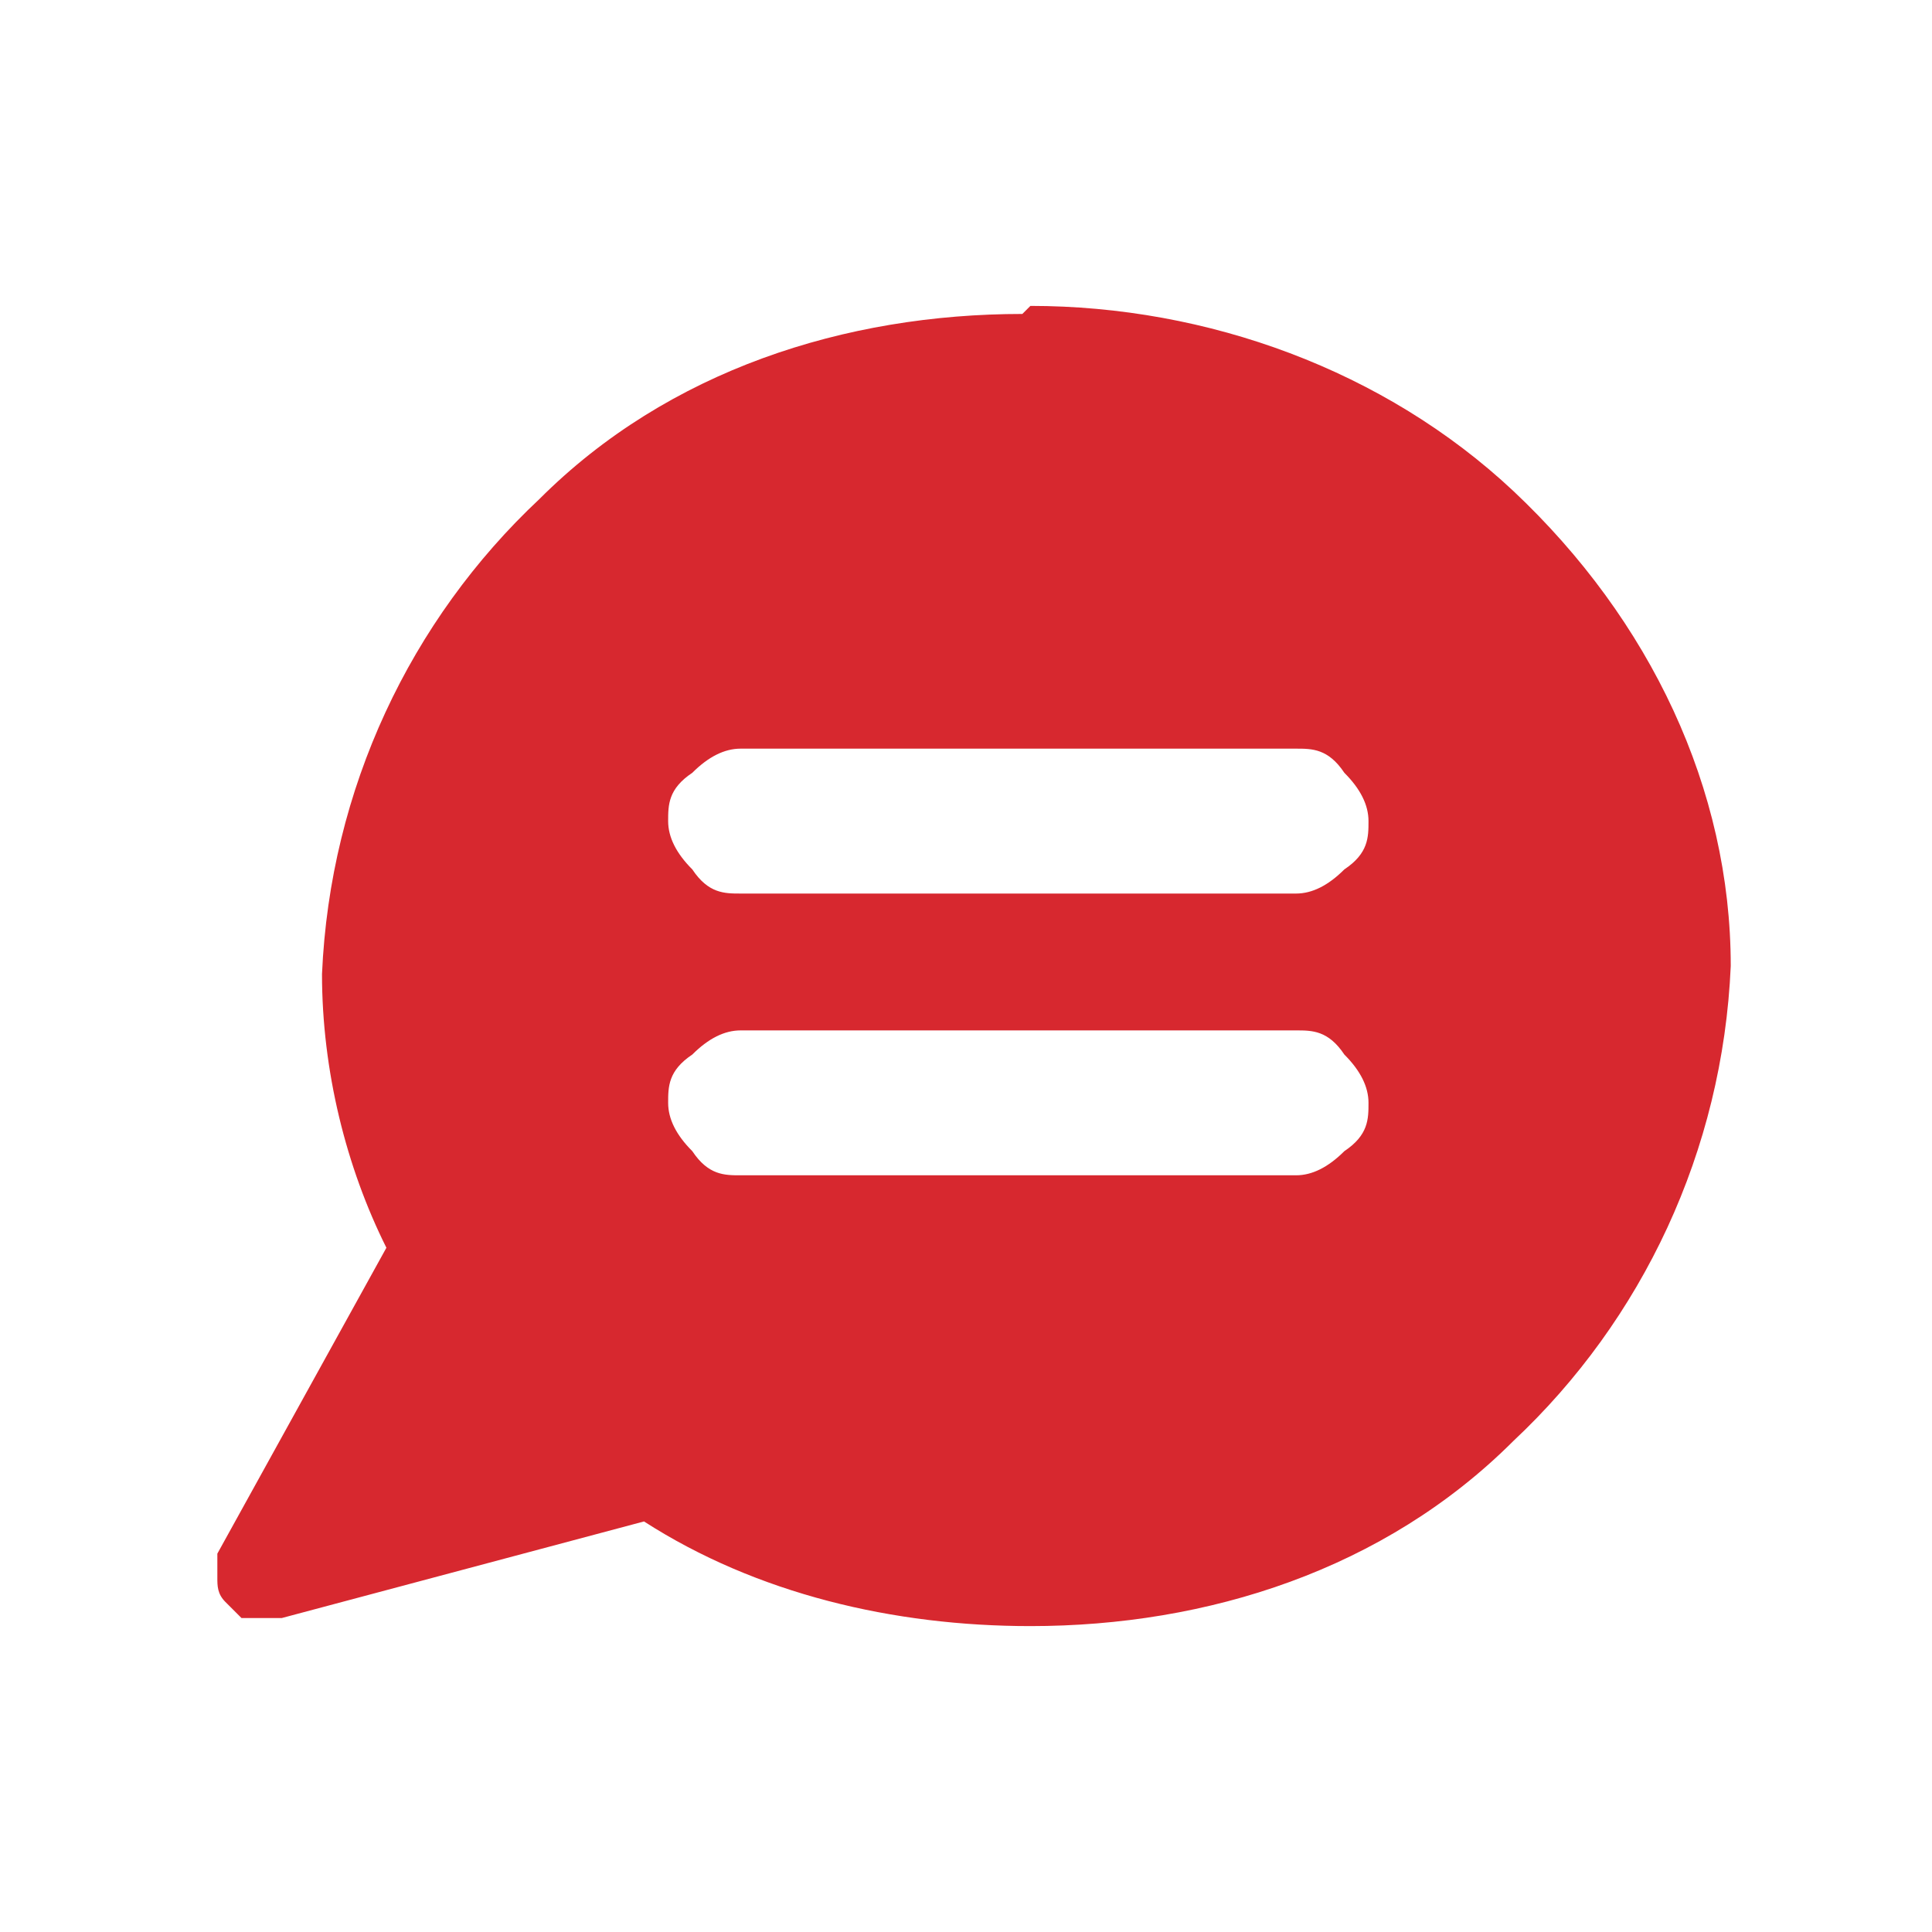
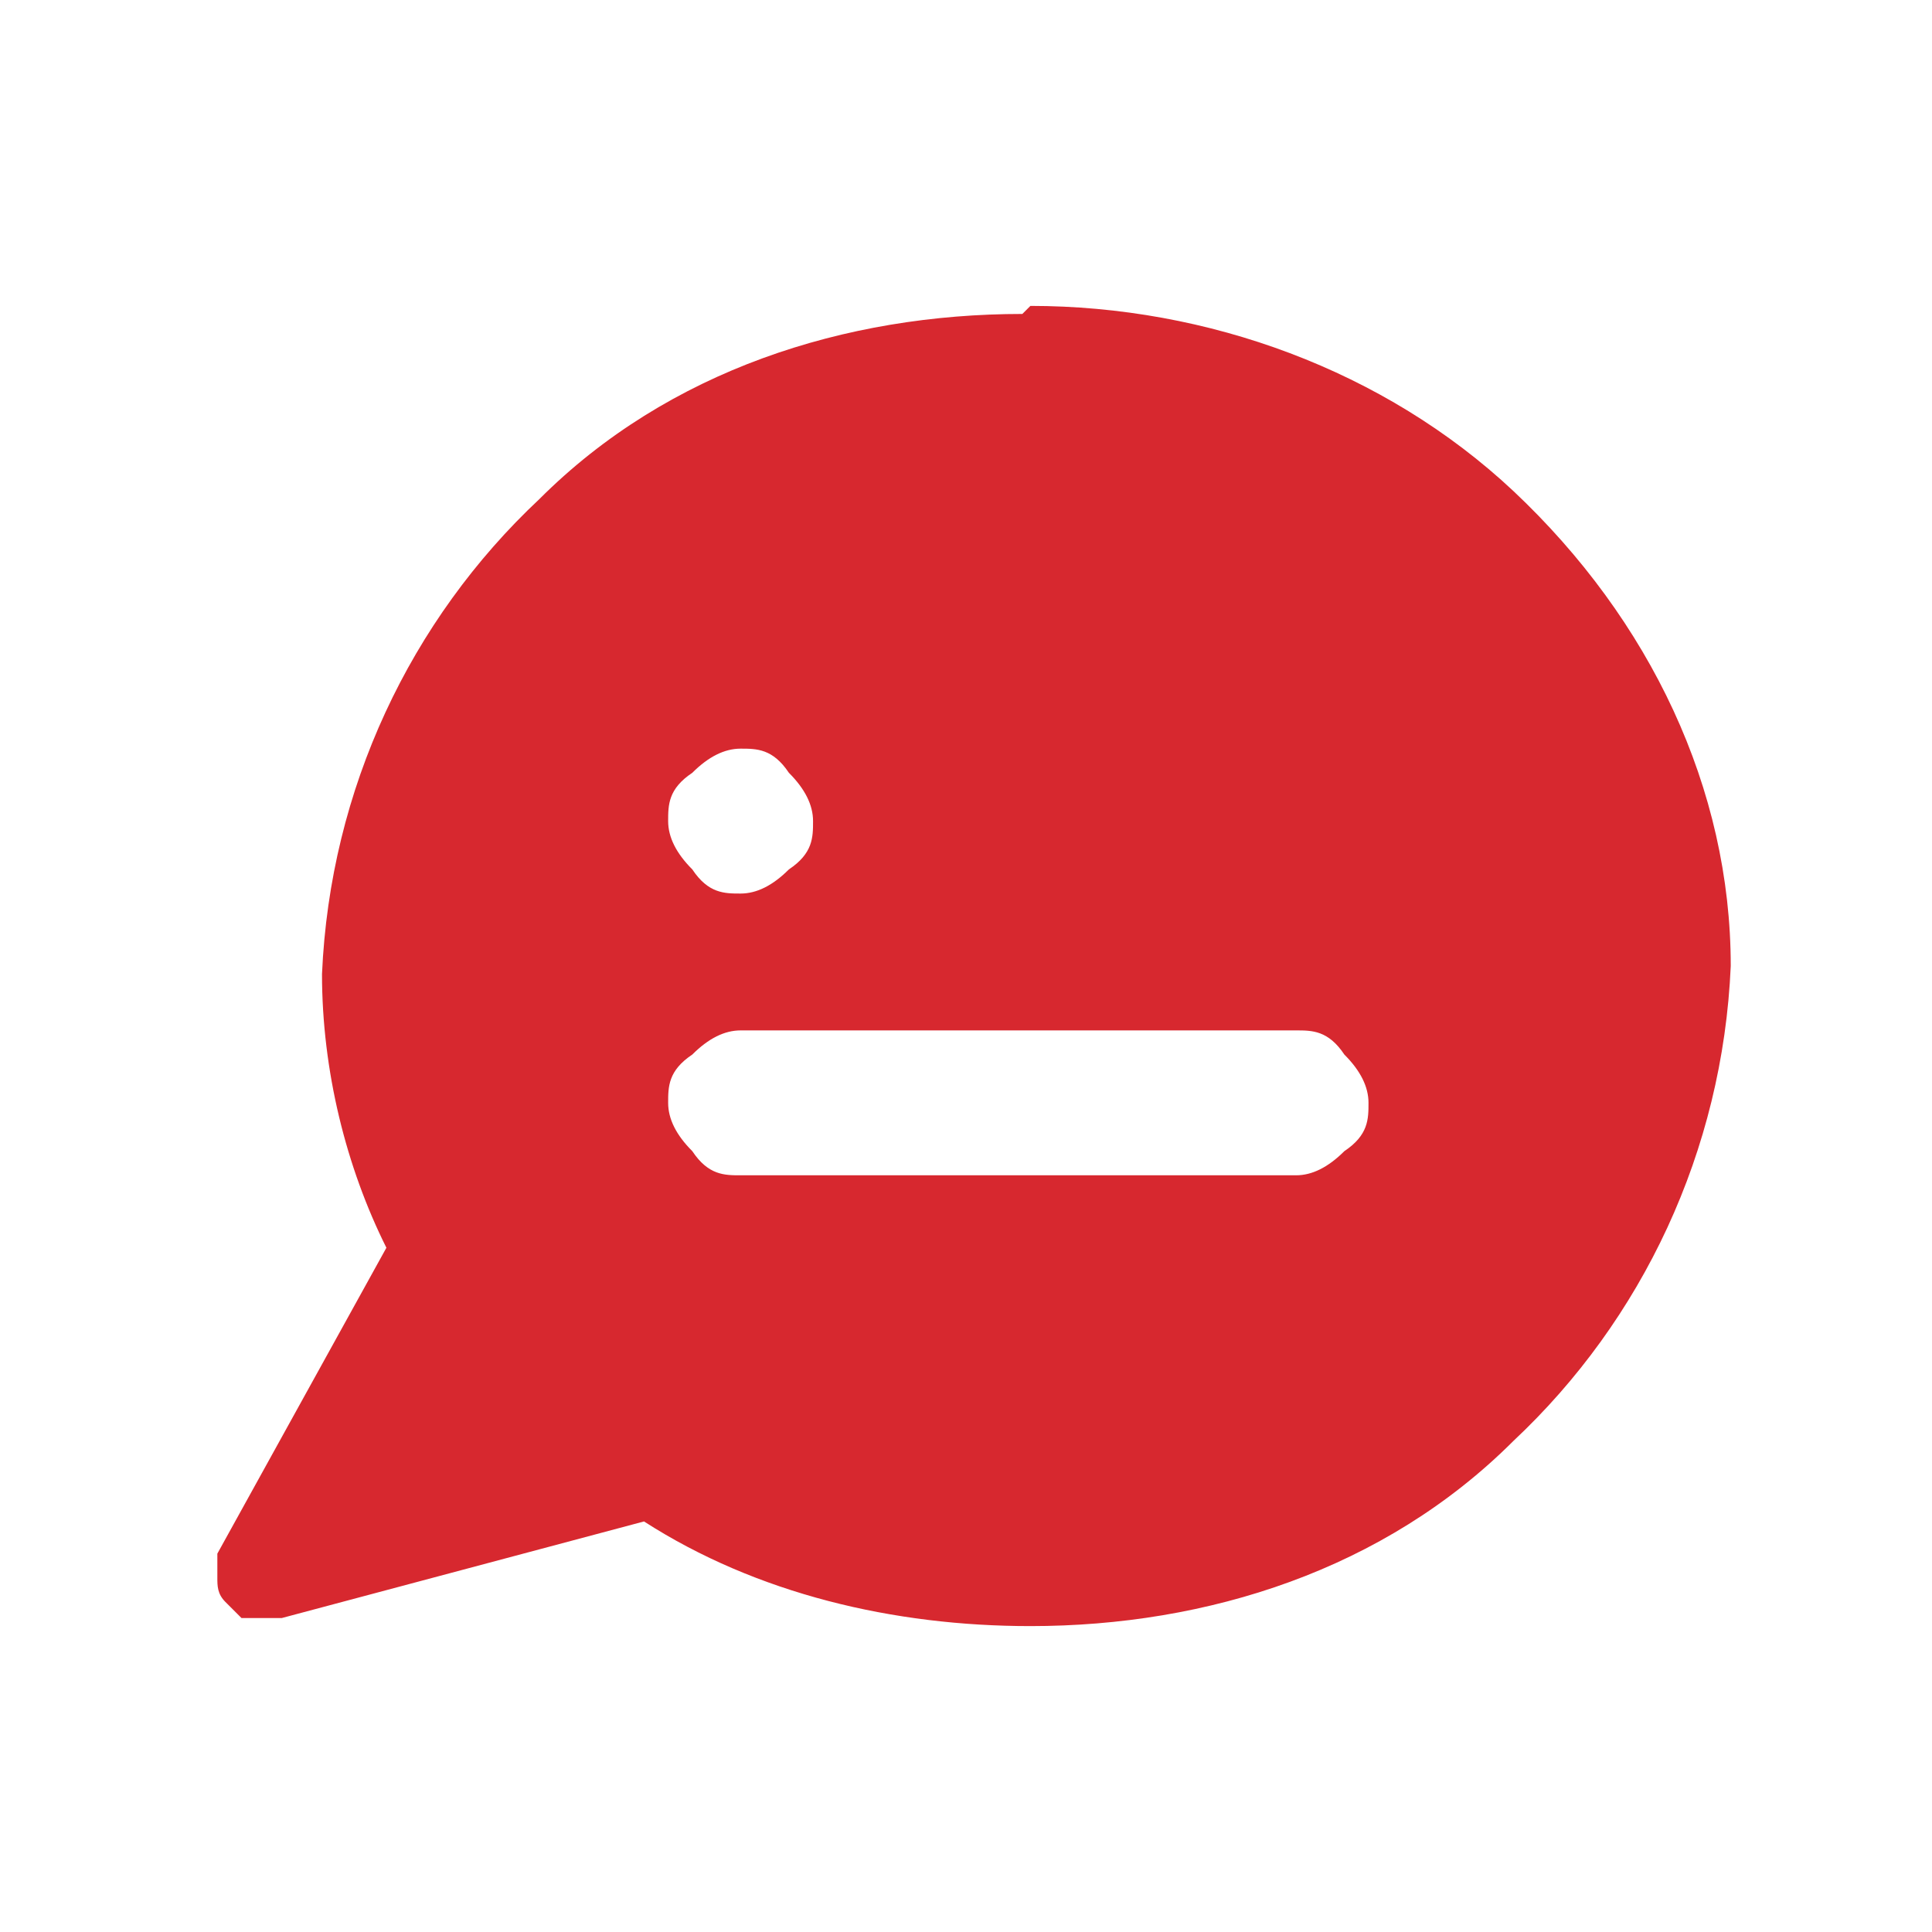
<svg xmlns="http://www.w3.org/2000/svg" id="Layer_1" version="1.1" viewBox="0 0 24 24">
  <defs>
    <style>
      .st0 {
        fill: #d7282f;
      }
    </style>
  </defs>
-   <path class="st0" d="M12.7,3.9c-2.2,0-4.4.7-6,2.3-1.6,1.5-2.6,3.6-2.7,5.9,0,1.2.3,2.4.8,3.4l-2.1,3.8c0,.1,0,.2,0,.3,0,.1,0,.2.1.3,0,0,.1.1.2.2,0,0,.2,0,.3,0,0,0,.1,0,.2,0l4.5-1.2c1.4.9,3.1,1.3,4.8,1.3,2.2,0,4.4-.7,6-2.3,1.6-1.5,2.6-3.6,2.7-5.9,0-2.2-1-4.3-2.7-5.9-1.6-1.5-3.8-2.3-6-2.3ZM16.1,14.6h-6.9c-.2,0-.4,0-.6-.3-.2-.2-.3-.4-.3-.6s0-.4.3-.6c.2-.2.4-.3.6-.3h6.9c.2,0,.4,0,.6.3.2.2.3.4.3.6s0,.4-.3.6c-.2.2-.4.3-.6.3ZM16.1,11.1h-6.9c-.2,0-.4,0-.6-.3-.2-.2-.3-.4-.3-.6s0-.4.3-.6c.2-.2.4-.3.6-.3h6.9c.2,0,.4,0,.6.3.2.2.3.4.3.6s0,.4-.3.6c-.2.2-.4.3-.6.3Z" />
+   <path class="st0" d="M12.7,3.9c-2.2,0-4.4.7-6,2.3-1.6,1.5-2.6,3.6-2.7,5.9,0,1.2.3,2.4.8,3.4l-2.1,3.8c0,.1,0,.2,0,.3,0,.1,0,.2.1.3,0,0,.1.1.2.2,0,0,.2,0,.3,0,0,0,.1,0,.2,0l4.5-1.2c1.4.9,3.1,1.3,4.8,1.3,2.2,0,4.4-.7,6-2.3,1.6-1.5,2.6-3.6,2.7-5.9,0-2.2-1-4.3-2.7-5.9-1.6-1.5-3.8-2.3-6-2.3ZM16.1,14.6h-6.9c-.2,0-.4,0-.6-.3-.2-.2-.3-.4-.3-.6s0-.4.3-.6c.2-.2.4-.3.6-.3h6.9c.2,0,.4,0,.6.3.2.2.3.4.3.6s0,.4-.3.6c-.2.2-.4.3-.6.3ZM16.1,11.1h-6.9c-.2,0-.4,0-.6-.3-.2-.2-.3-.4-.3-.6s0-.4.3-.6c.2-.2.4-.3.6-.3c.2,0,.4,0,.6.3.2.2.3.4.3.6s0,.4-.3.6c-.2.2-.4.3-.6.3Z" />
</svg>